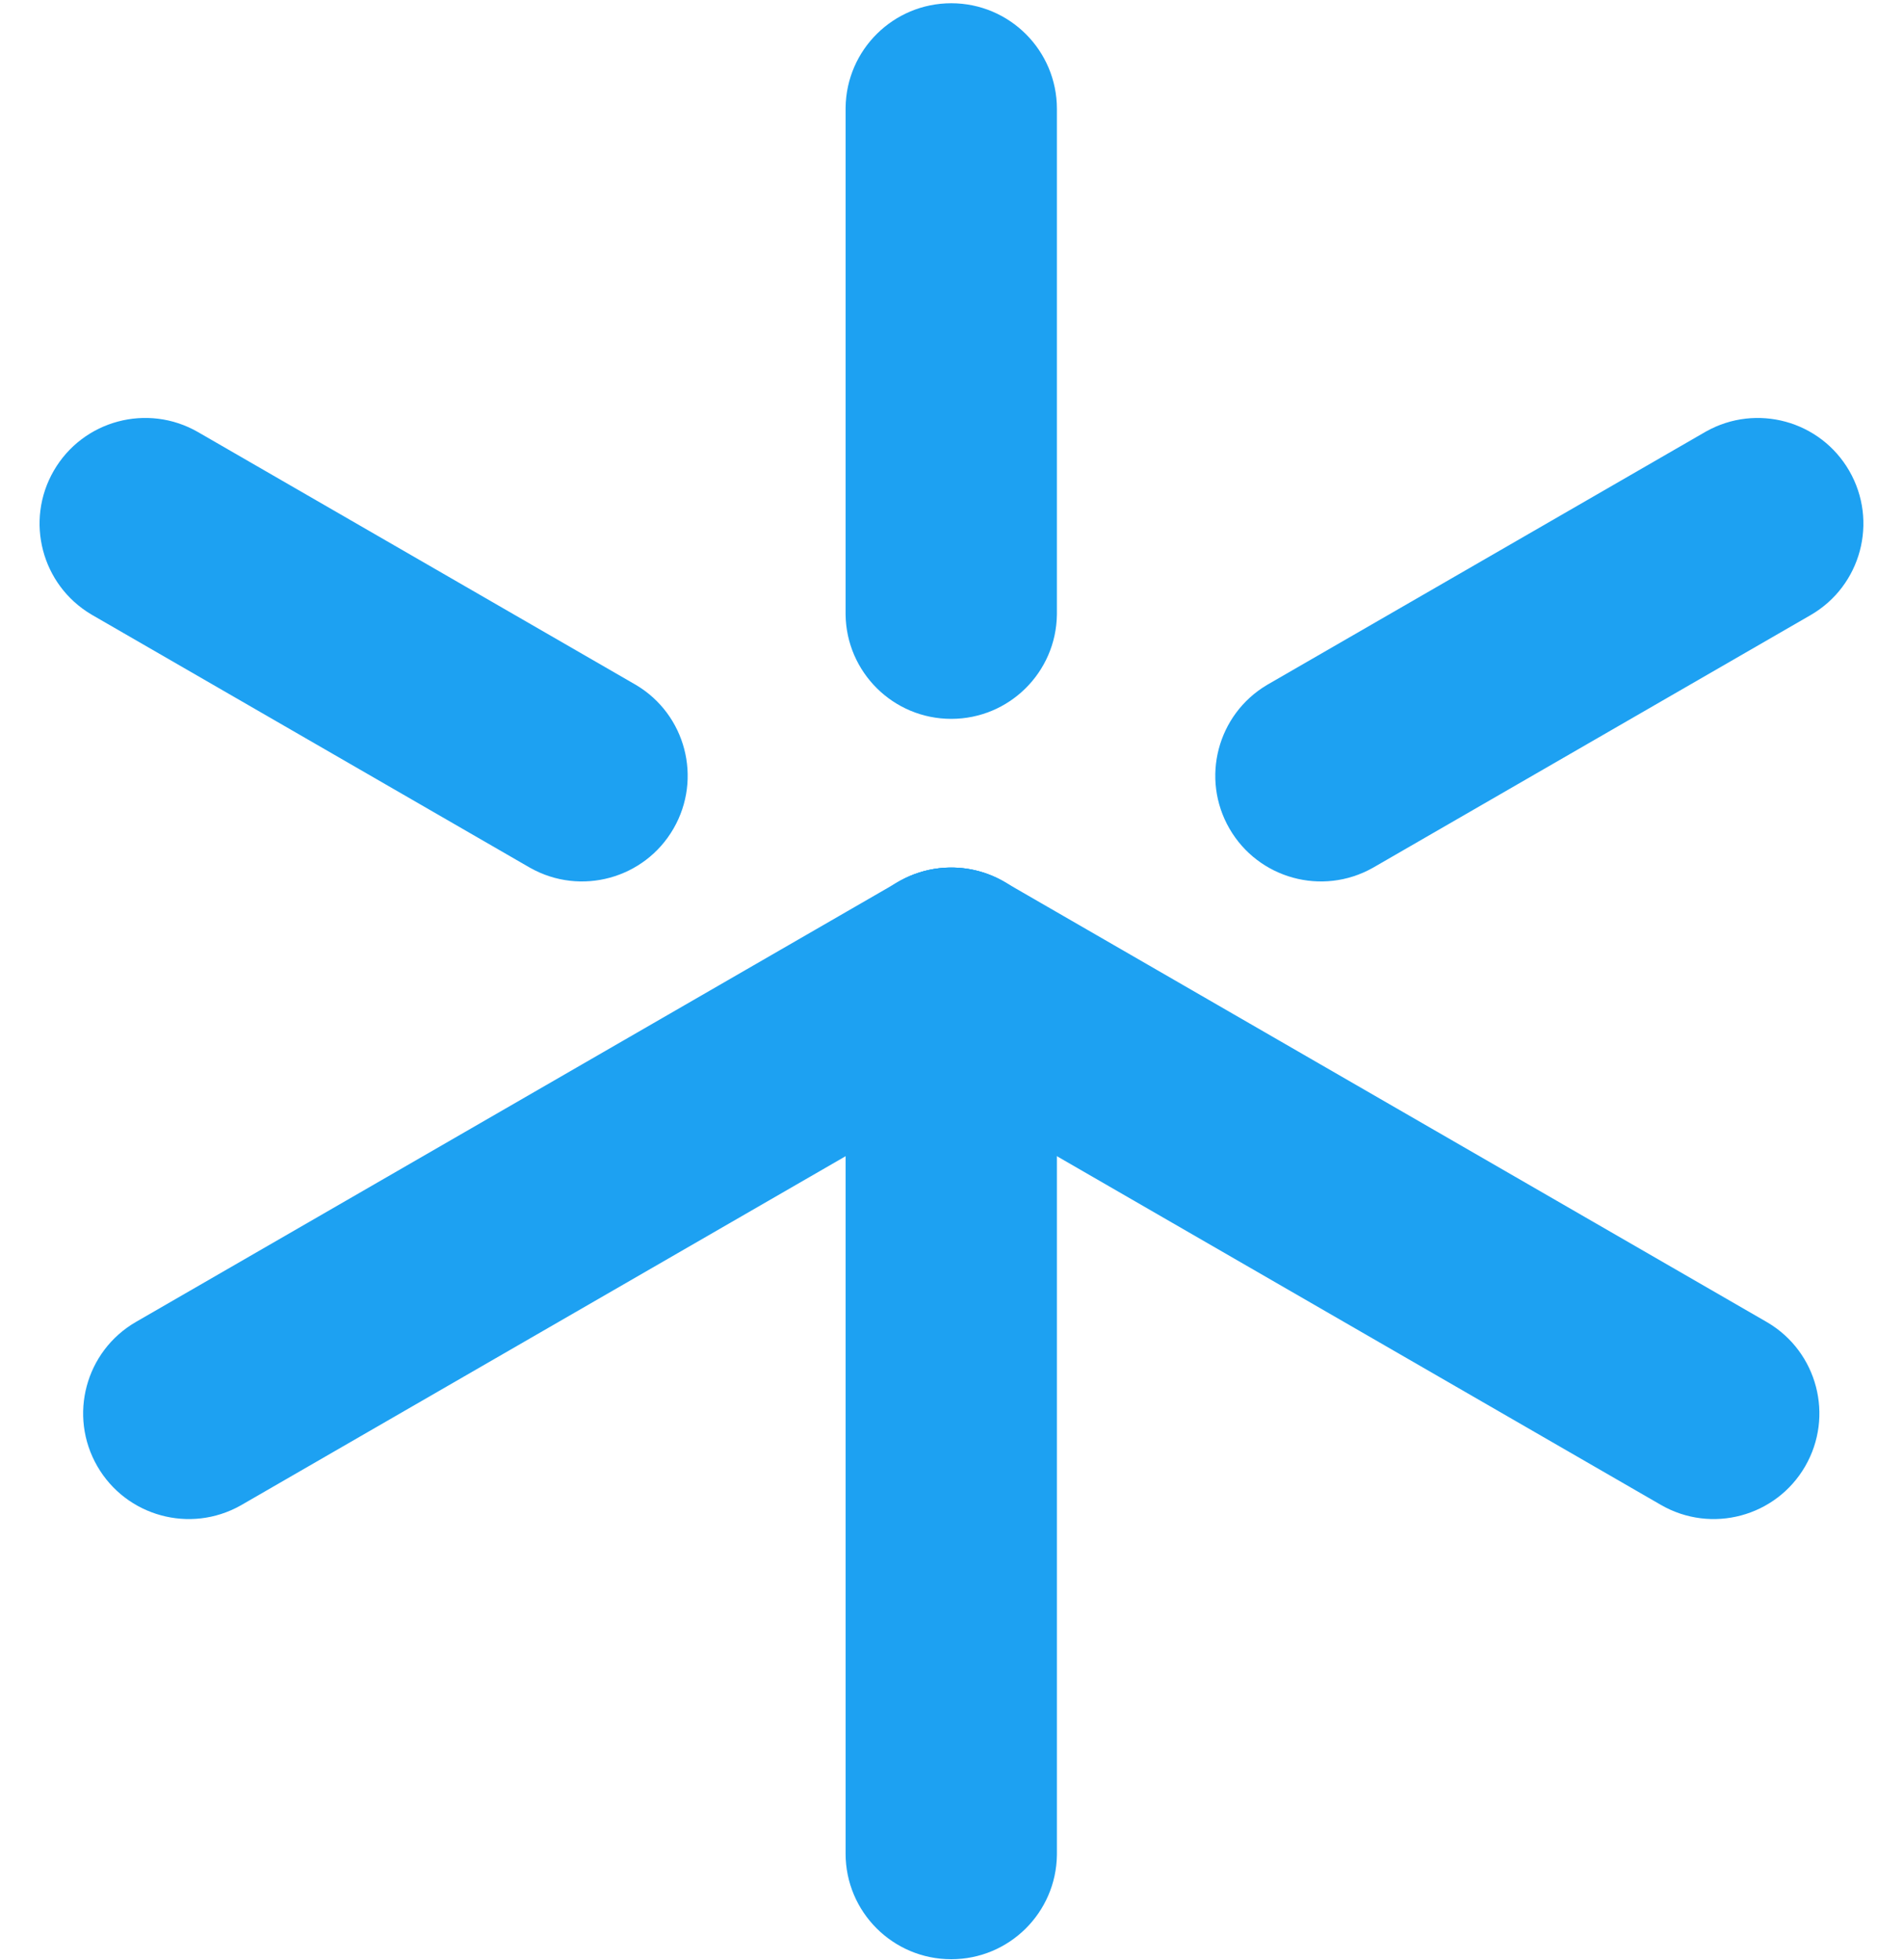
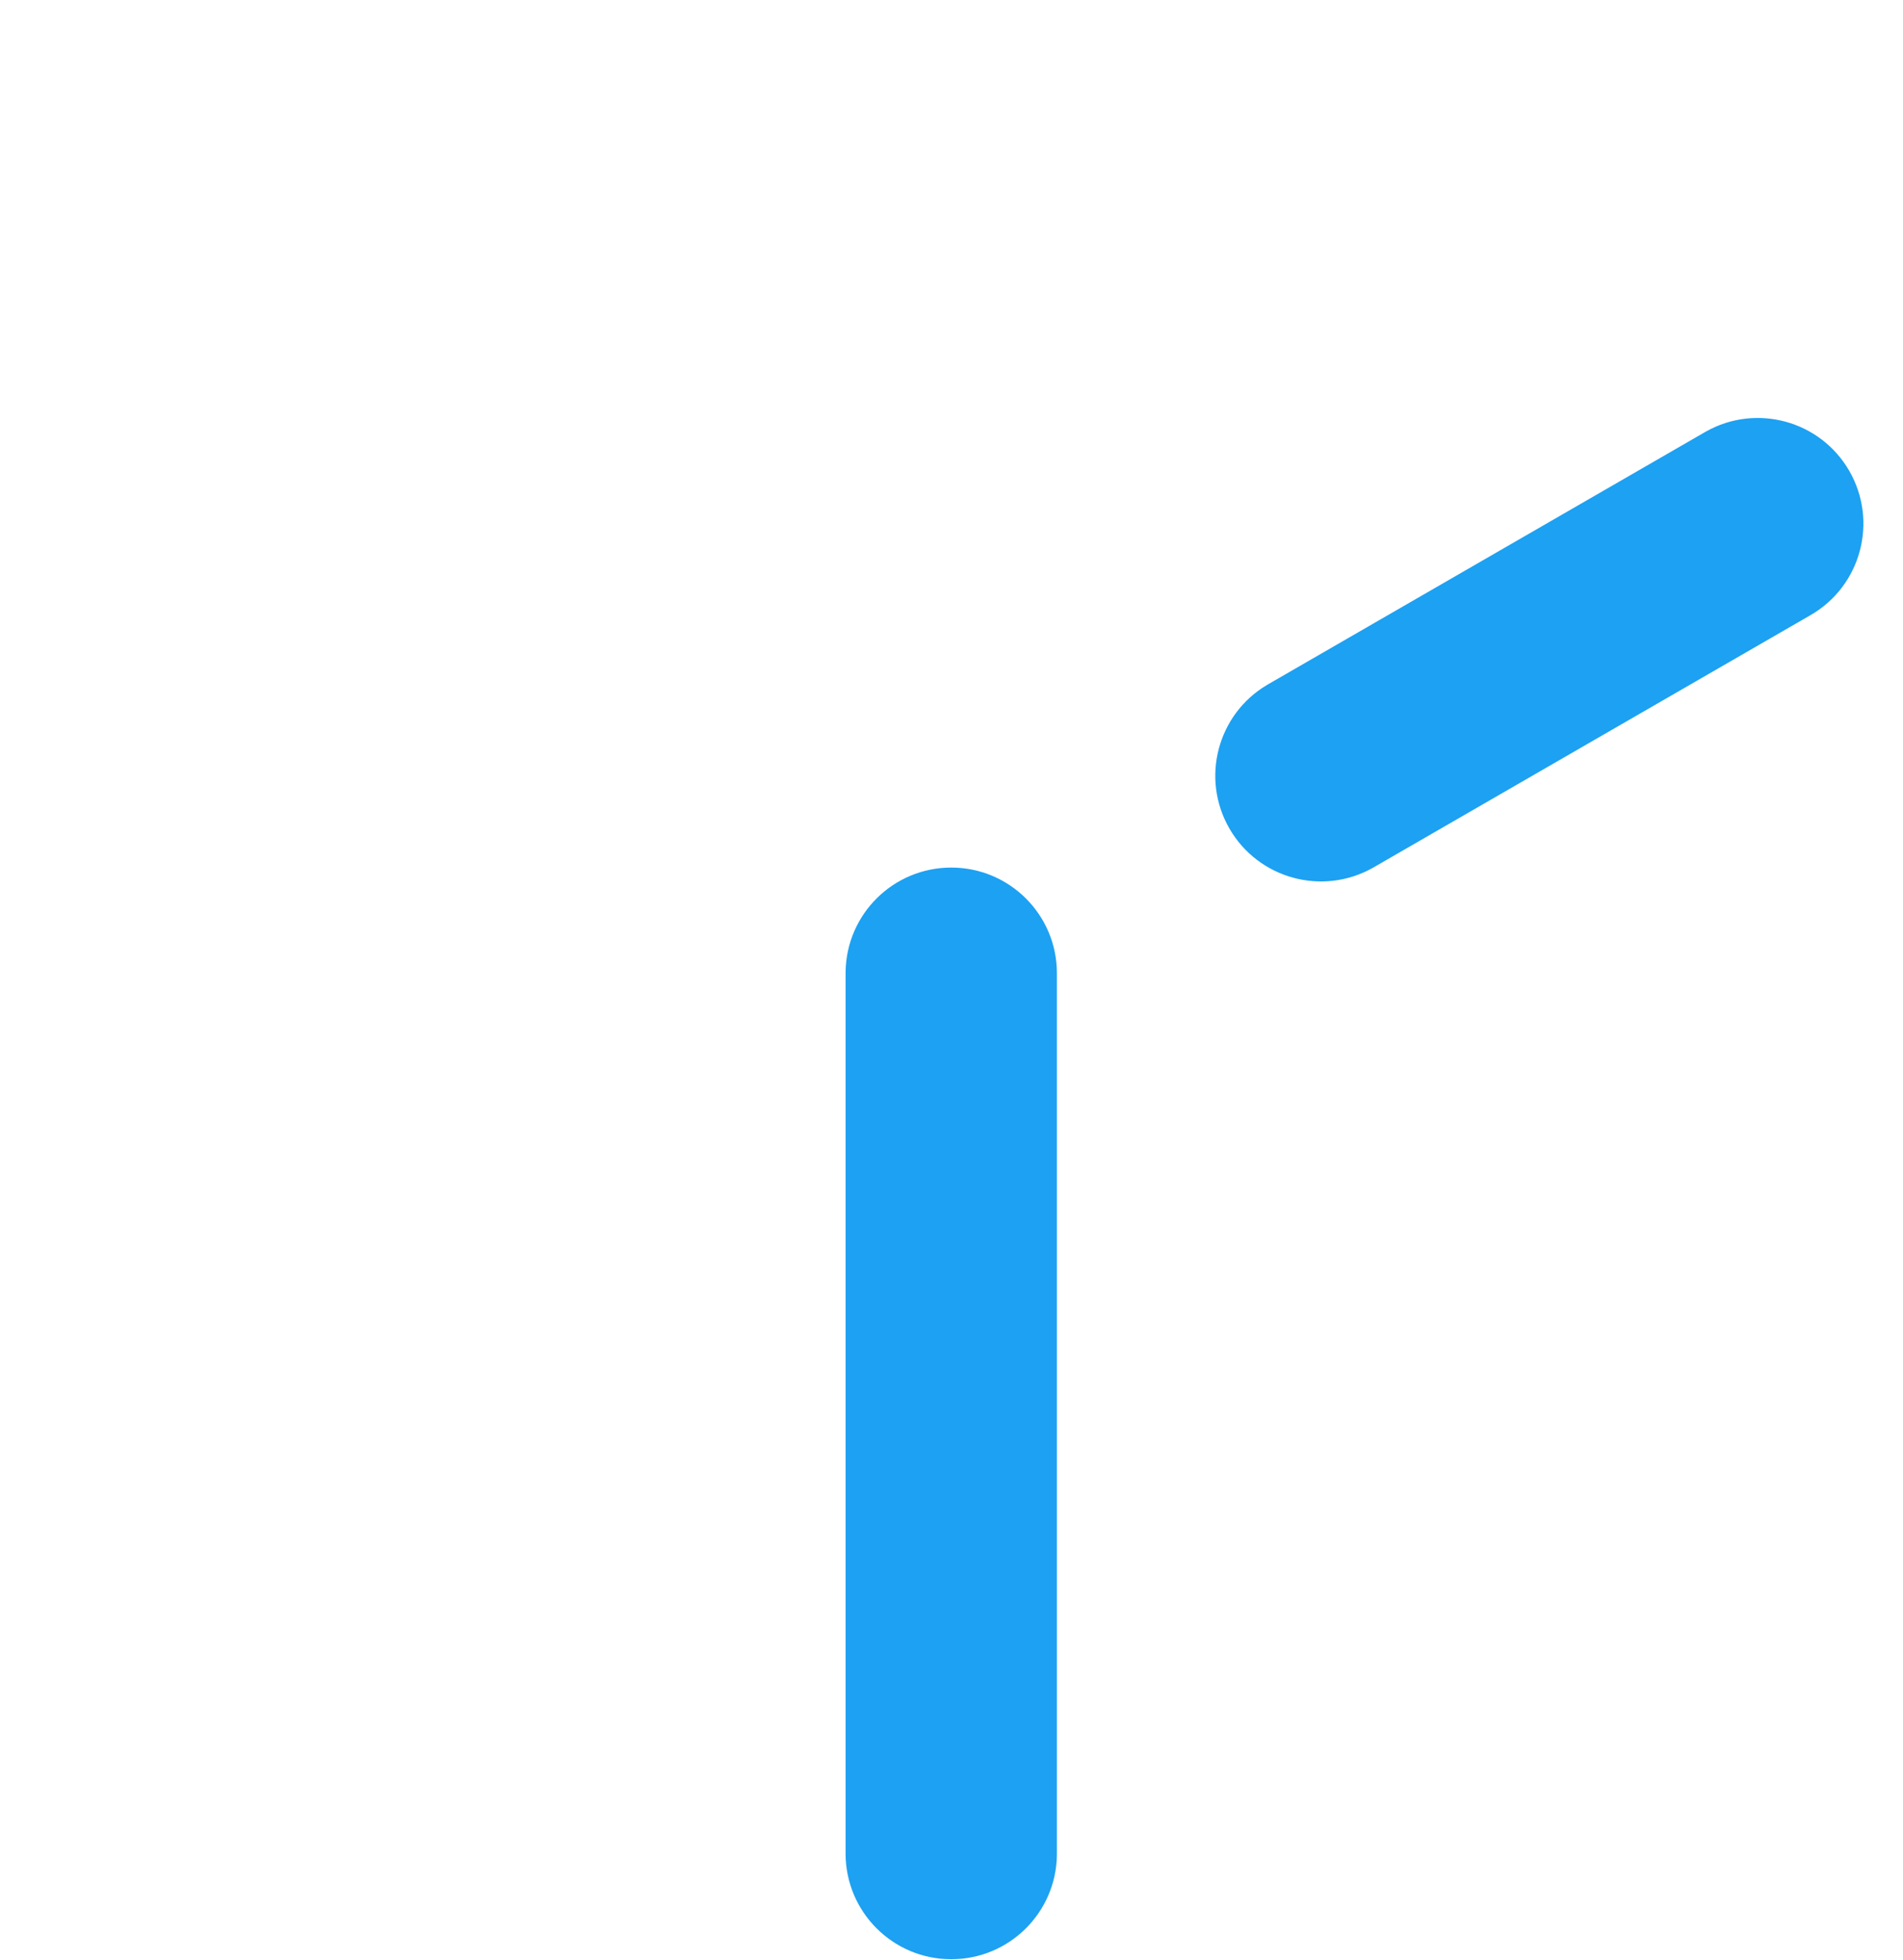
<svg xmlns="http://www.w3.org/2000/svg" version="1.1" width="431" height="444">
  <svg width="431" height="444" viewBox="0 0 431 444" fill="none">
-     <path d="M239.371 138.892L239.369 139.201C239.203 152.274 228.554 162.821 215.442 162.82C202.329 162.82 191.681 152.273 191.515 139.2L191.513 138.891L191.516 24.665L191.518 24.355C191.683 11.282 202.333 0.736 215.445 0.736C228.66 0.737 239.373 11.45 239.373 24.666L239.371 138.892Z" fill="#1DA1F2" />
    <path d="M239.373 419.828L239.371 420.137C239.205 433.21 228.556 443.757 215.444 443.757C202.228 443.757 191.515 433.043 191.515 419.828L191.516 220.428L191.518 220.119C191.683 207.046 202.332 196.499 215.444 196.499C228.66 196.499 239.373 207.212 239.373 220.428L239.373 419.828Z" fill="#1DA1F2" />
-     <path d="M54.726 340.851L54.457 341.004C43.053 347.397 28.595 343.448 22.039 332.092C15.431 320.647 19.353 306.013 30.798 299.405L203.483 199.705L203.752 199.553C215.156 193.159 229.614 197.108 236.17 208.464C242.778 219.909 238.857 234.544 227.412 241.151L54.726 340.851Z" fill="#1DA1F2" />
-     <path d="M400.096 299.405L400.363 299.562C411.601 306.241 415.41 320.737 408.854 332.093C402.246 343.538 387.612 347.459 376.167 340.851L203.482 241.151L203.215 240.994C191.976 234.315 188.167 219.819 194.723 208.463C201.331 197.019 215.965 193.097 227.41 199.705L400.096 299.405Z" fill="#1DA1F2" />
-     <path d="M143.782 154.988L144.049 155.144C155.287 161.824 159.096 176.32 152.54 187.675C145.984 199.031 131.525 202.979 120.121 196.586L119.852 196.433L20.93 139.318L20.664 139.162C9.425 132.482 5.616 117.986 12.173 106.63C18.781 95.186 33.415 91.265 44.86 97.873L143.782 154.988Z" fill="#1DA1F2" />
    <path d="M311.14 196.434L310.871 196.587C299.467 202.979 285.008 199.03 278.452 187.675C271.897 176.319 275.706 161.823 286.945 155.144L287.212 154.987L386.136 97.876L386.405 97.723C397.809 91.33 412.267 95.28 418.823 106.635C425.43 118.08 421.509 132.715 410.064 139.322L311.14 196.434Z" fill="#1DA1F2" />
  </svg>
  <style>@media (prefers-color-scheme: light) { :root { filter: none; } }
@media (prefers-color-scheme: dark) { :root { filter: none; } }
</style>
</svg>